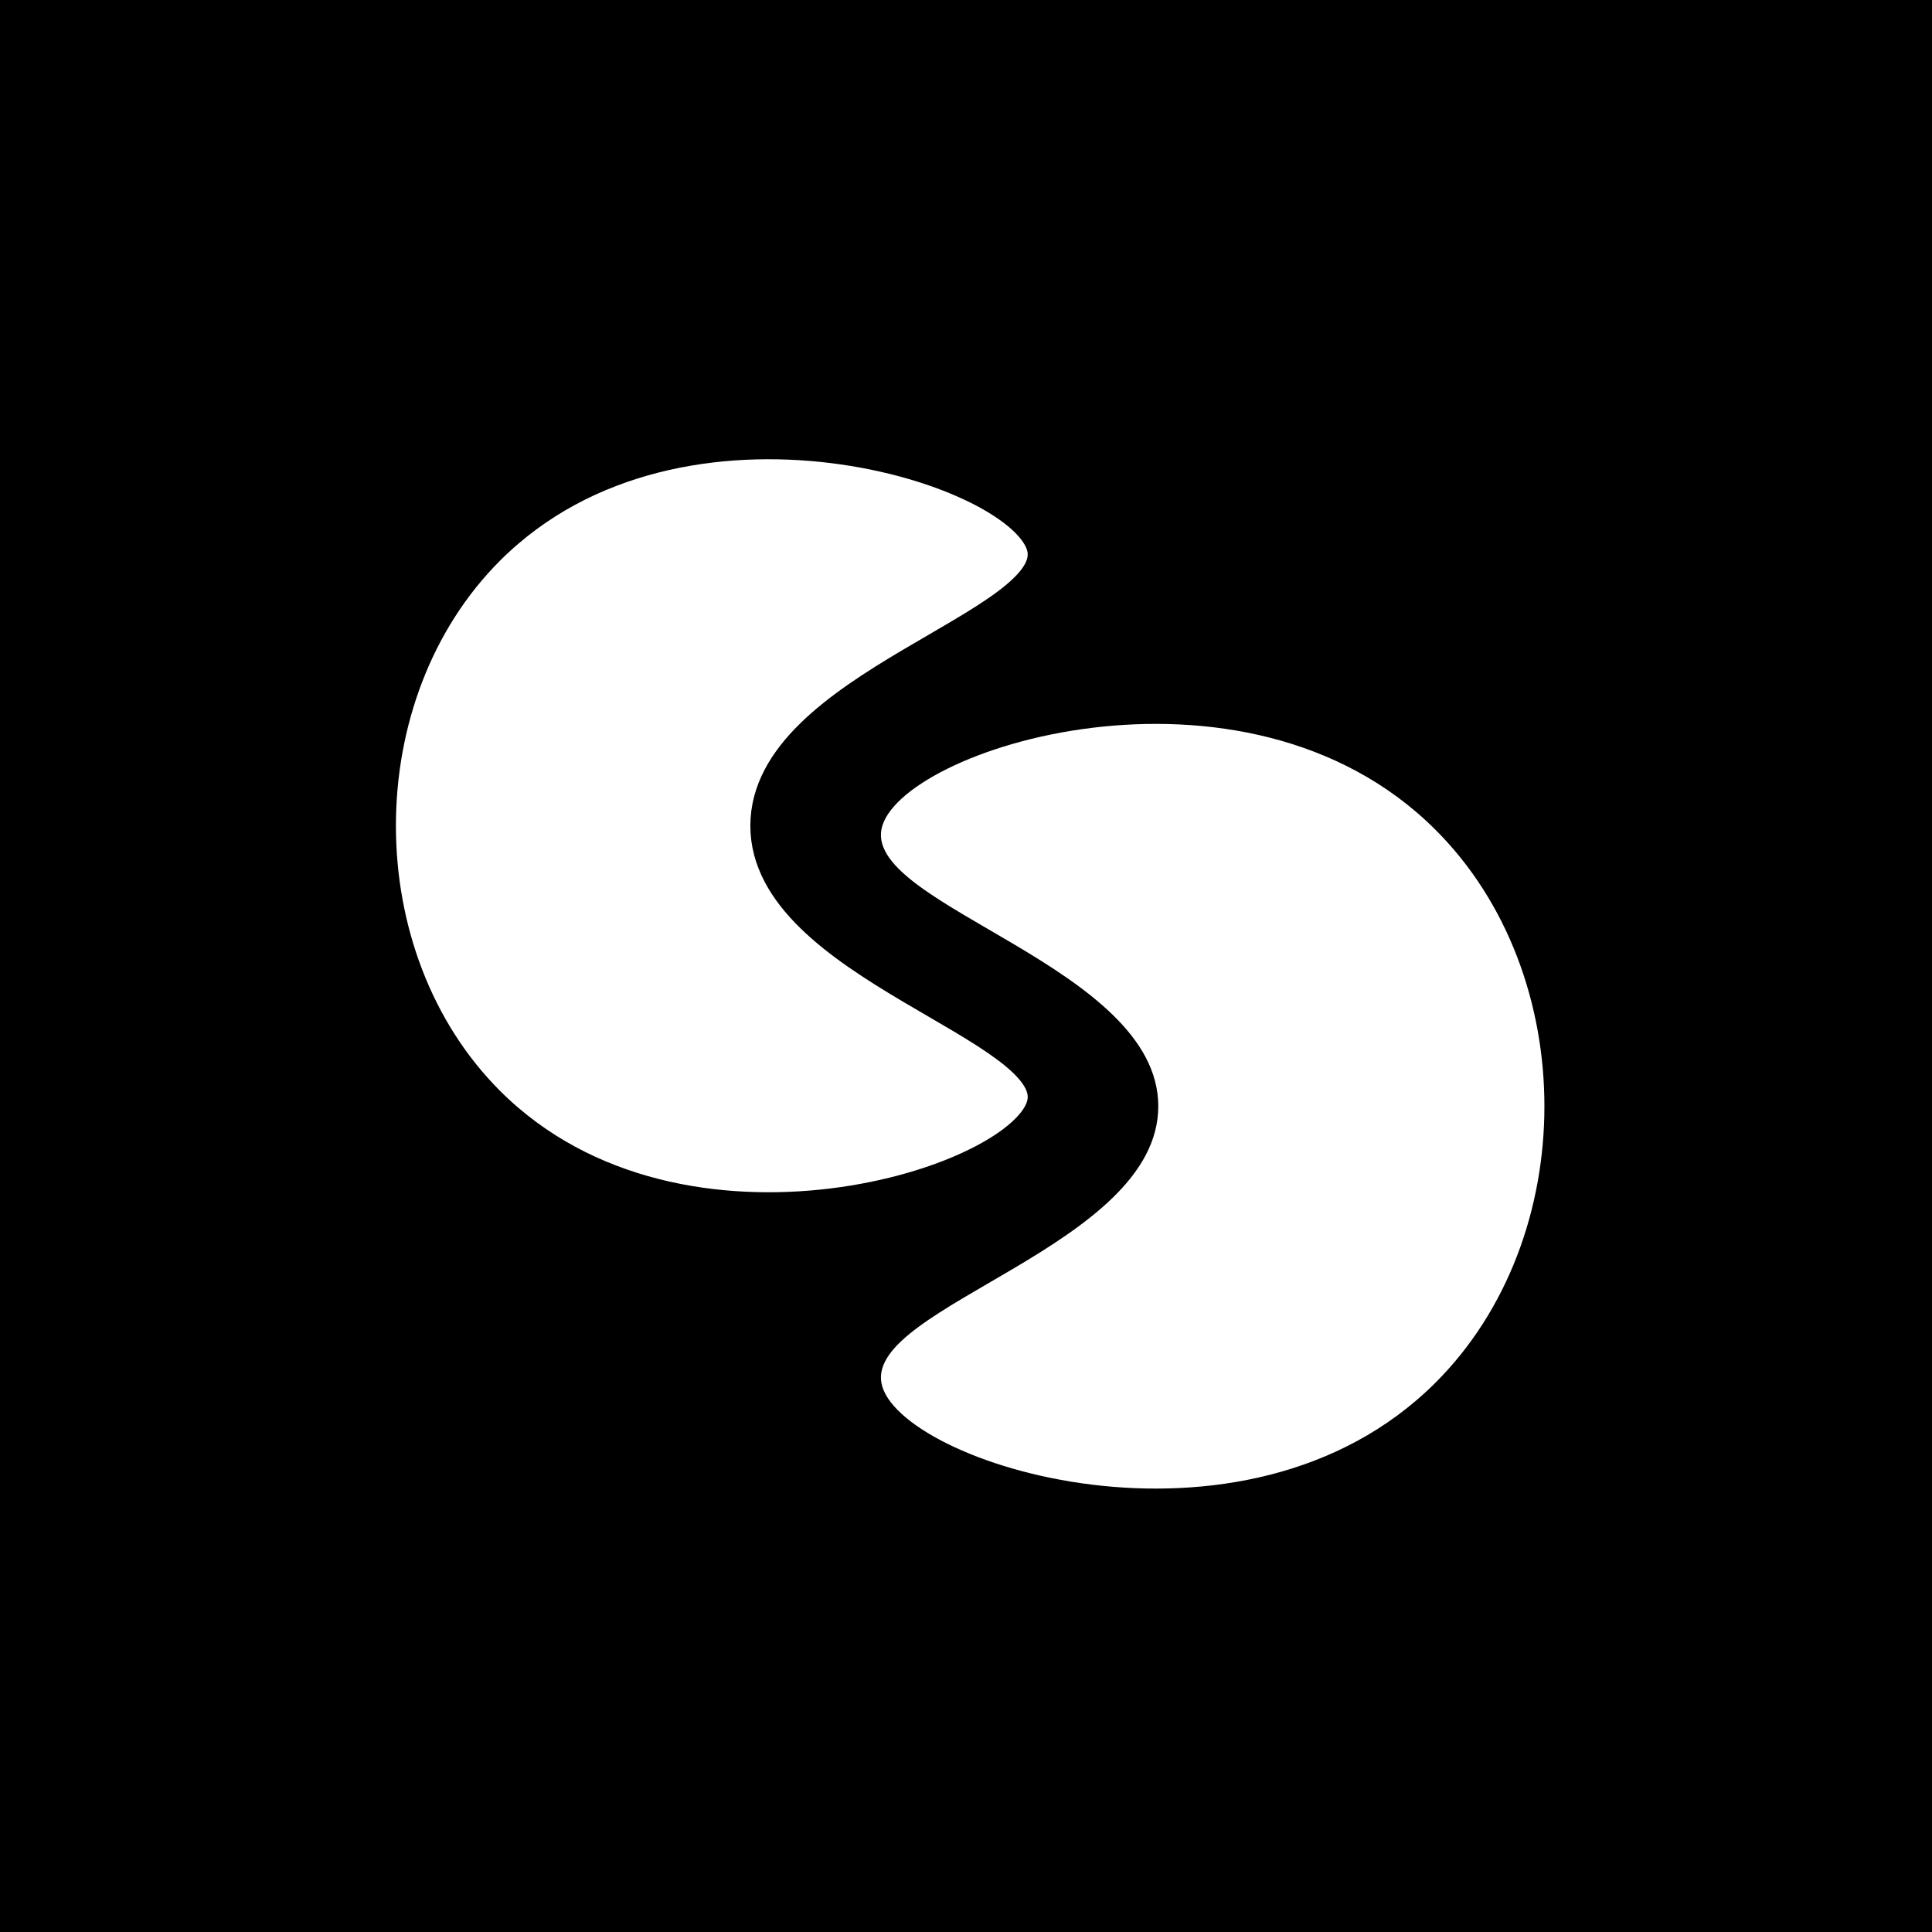
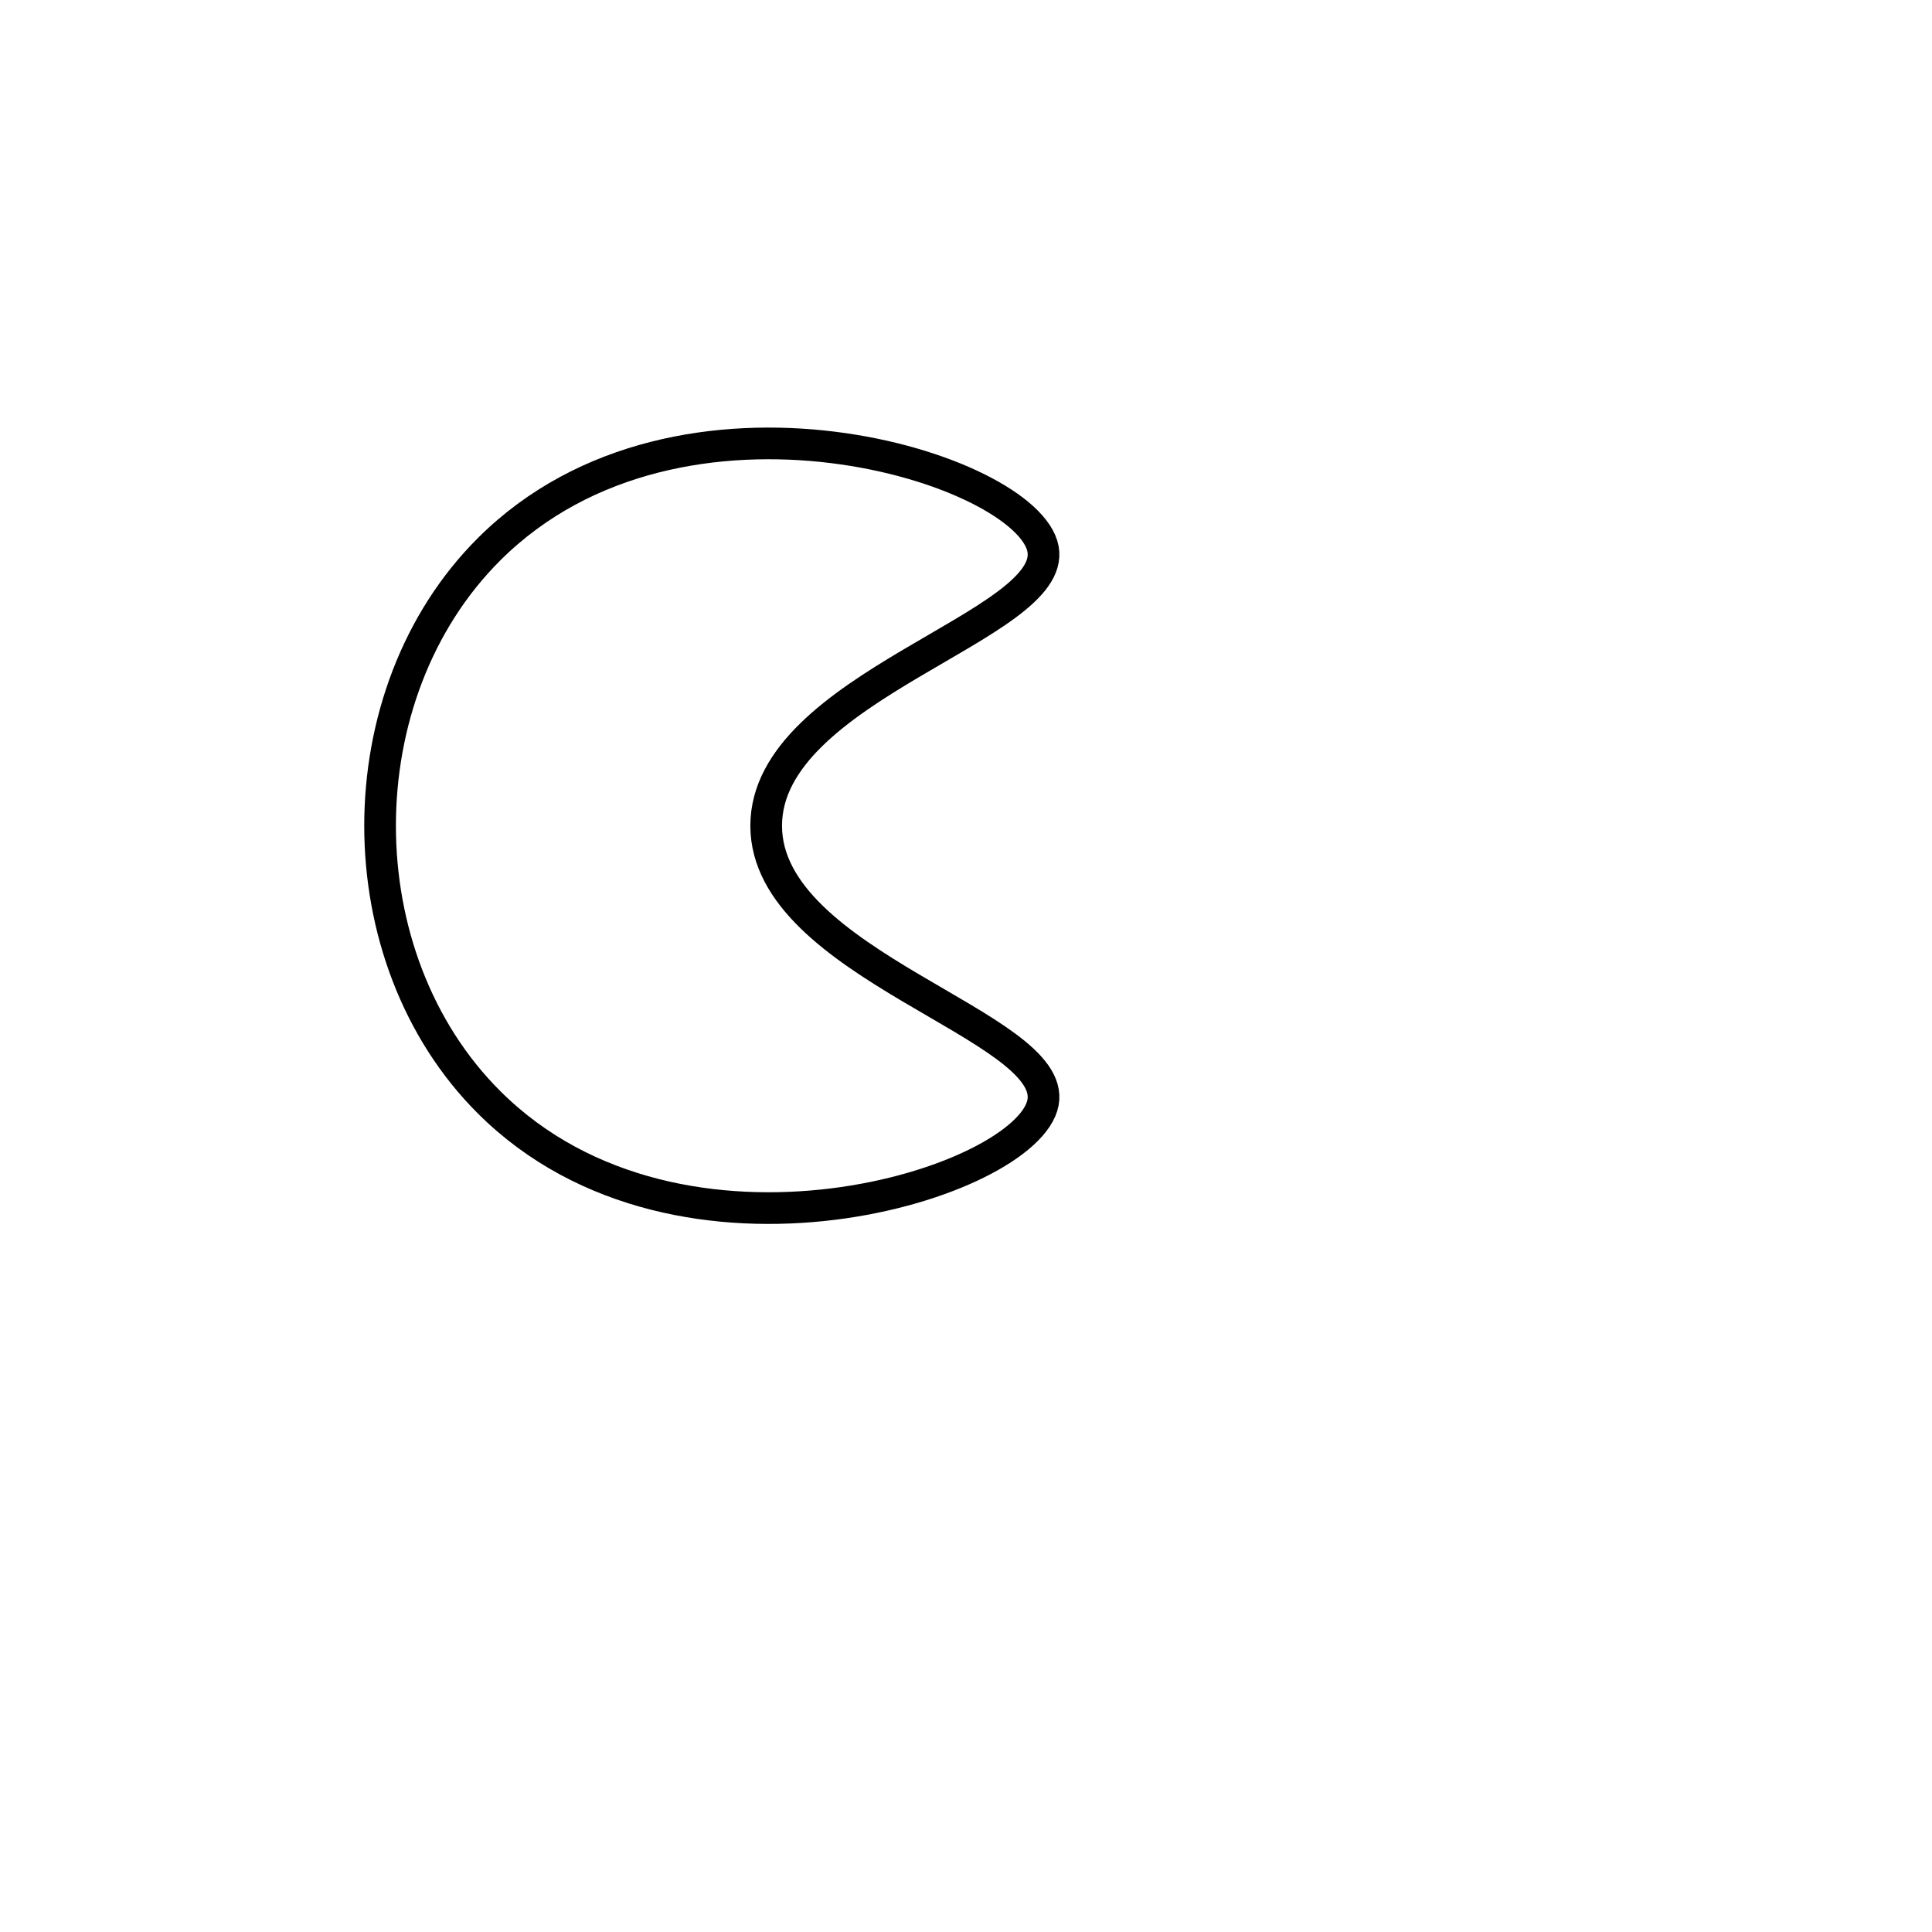
<svg xmlns="http://www.w3.org/2000/svg" width="61" height="61" viewBox="0 0 61 61" fill="none">
-   <rect width="61" height="61" fill="black" />
  <path d="M36.571 34.928C36.571 30.531 27.374 28.625 27.83 26.187C28.304 23.656 39.26 20.166 45.311 26.187C49.913 30.765 49.913 39.091 45.311 43.668C39.26 49.69 28.304 46.2 27.83 43.668C27.374 41.23 36.571 39.33 36.571 34.928Z" fill="white" />
  <path d="M15.451 17.332C21.502 11.31 32.458 14.8 32.932 17.332C33.387 19.77 24.191 21.67 24.191 26.072C24.192 30.469 33.388 32.375 32.932 34.812C32.458 37.344 21.502 40.834 15.451 34.812C10.85 30.235 10.85 21.91 15.451 17.332Z" fill="white" />
  <path d="M15.451 17.332C21.502 11.31 32.458 14.8 32.932 17.332C33.387 19.77 24.191 21.67 24.191 26.072C24.192 30.469 33.388 32.375 32.932 34.812C32.458 37.344 21.502 40.834 15.451 34.812C10.85 30.235 10.85 21.91 15.451 17.332Z" stroke="black" />
</svg>